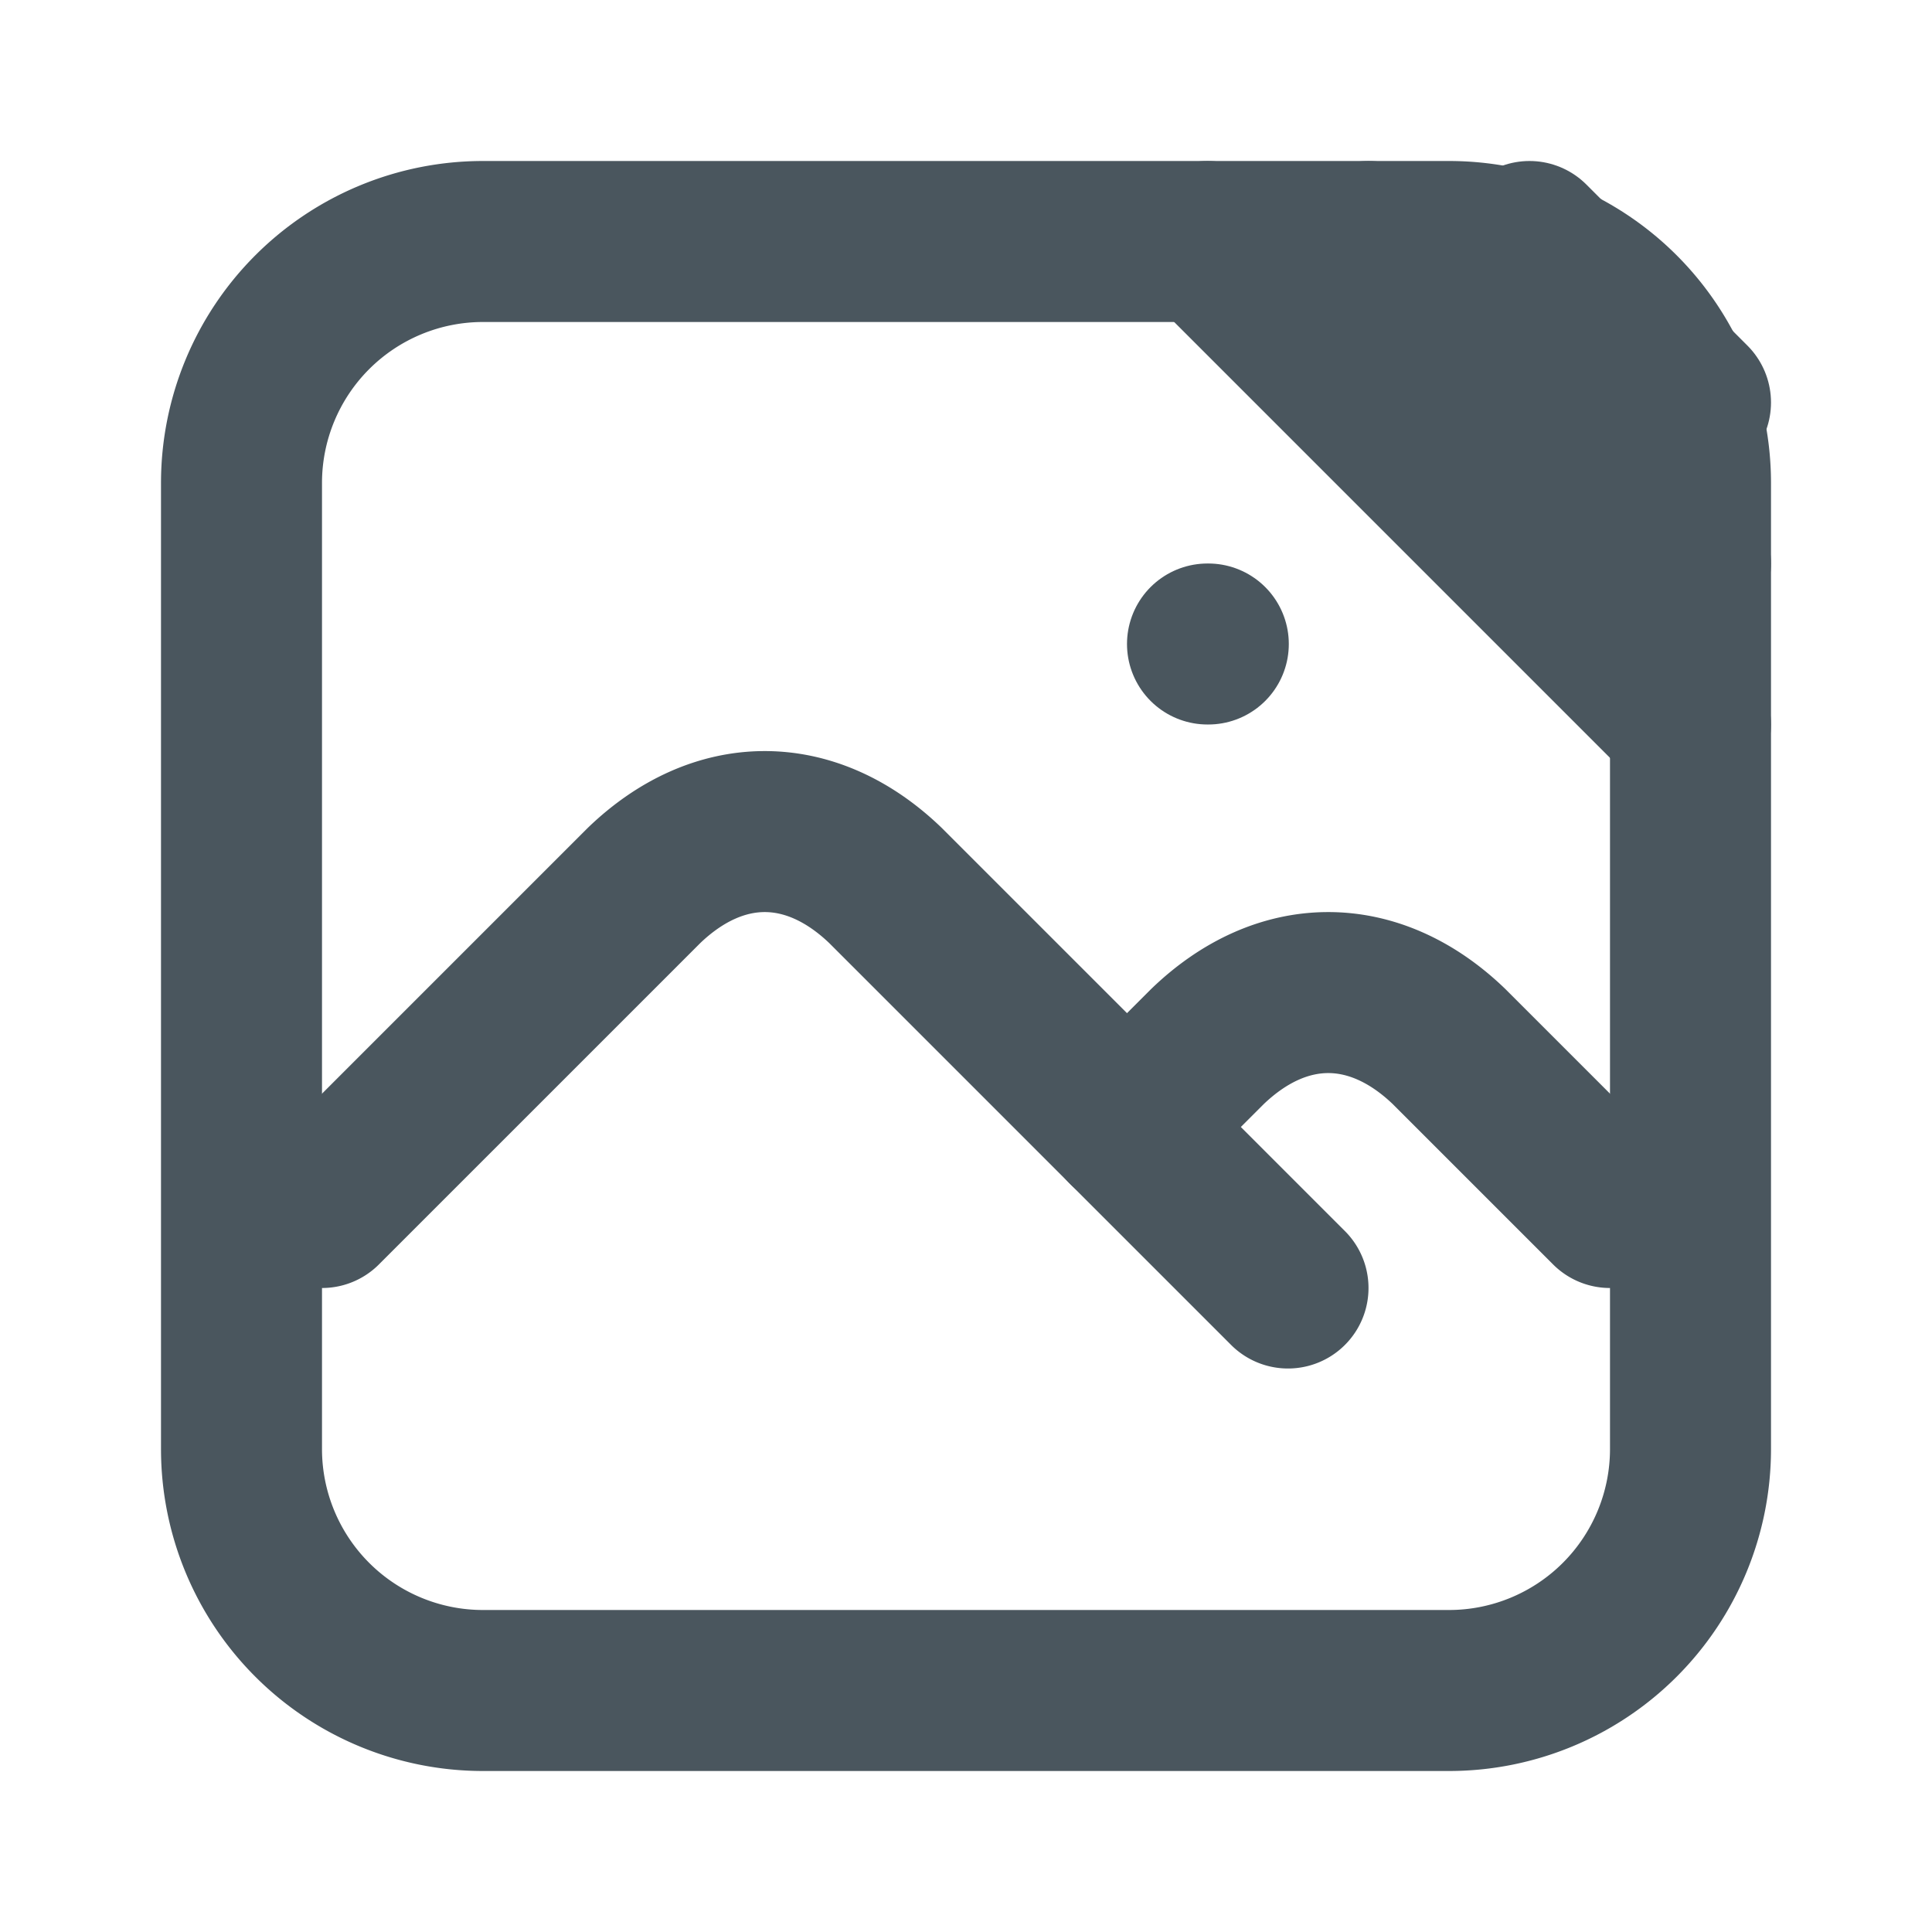
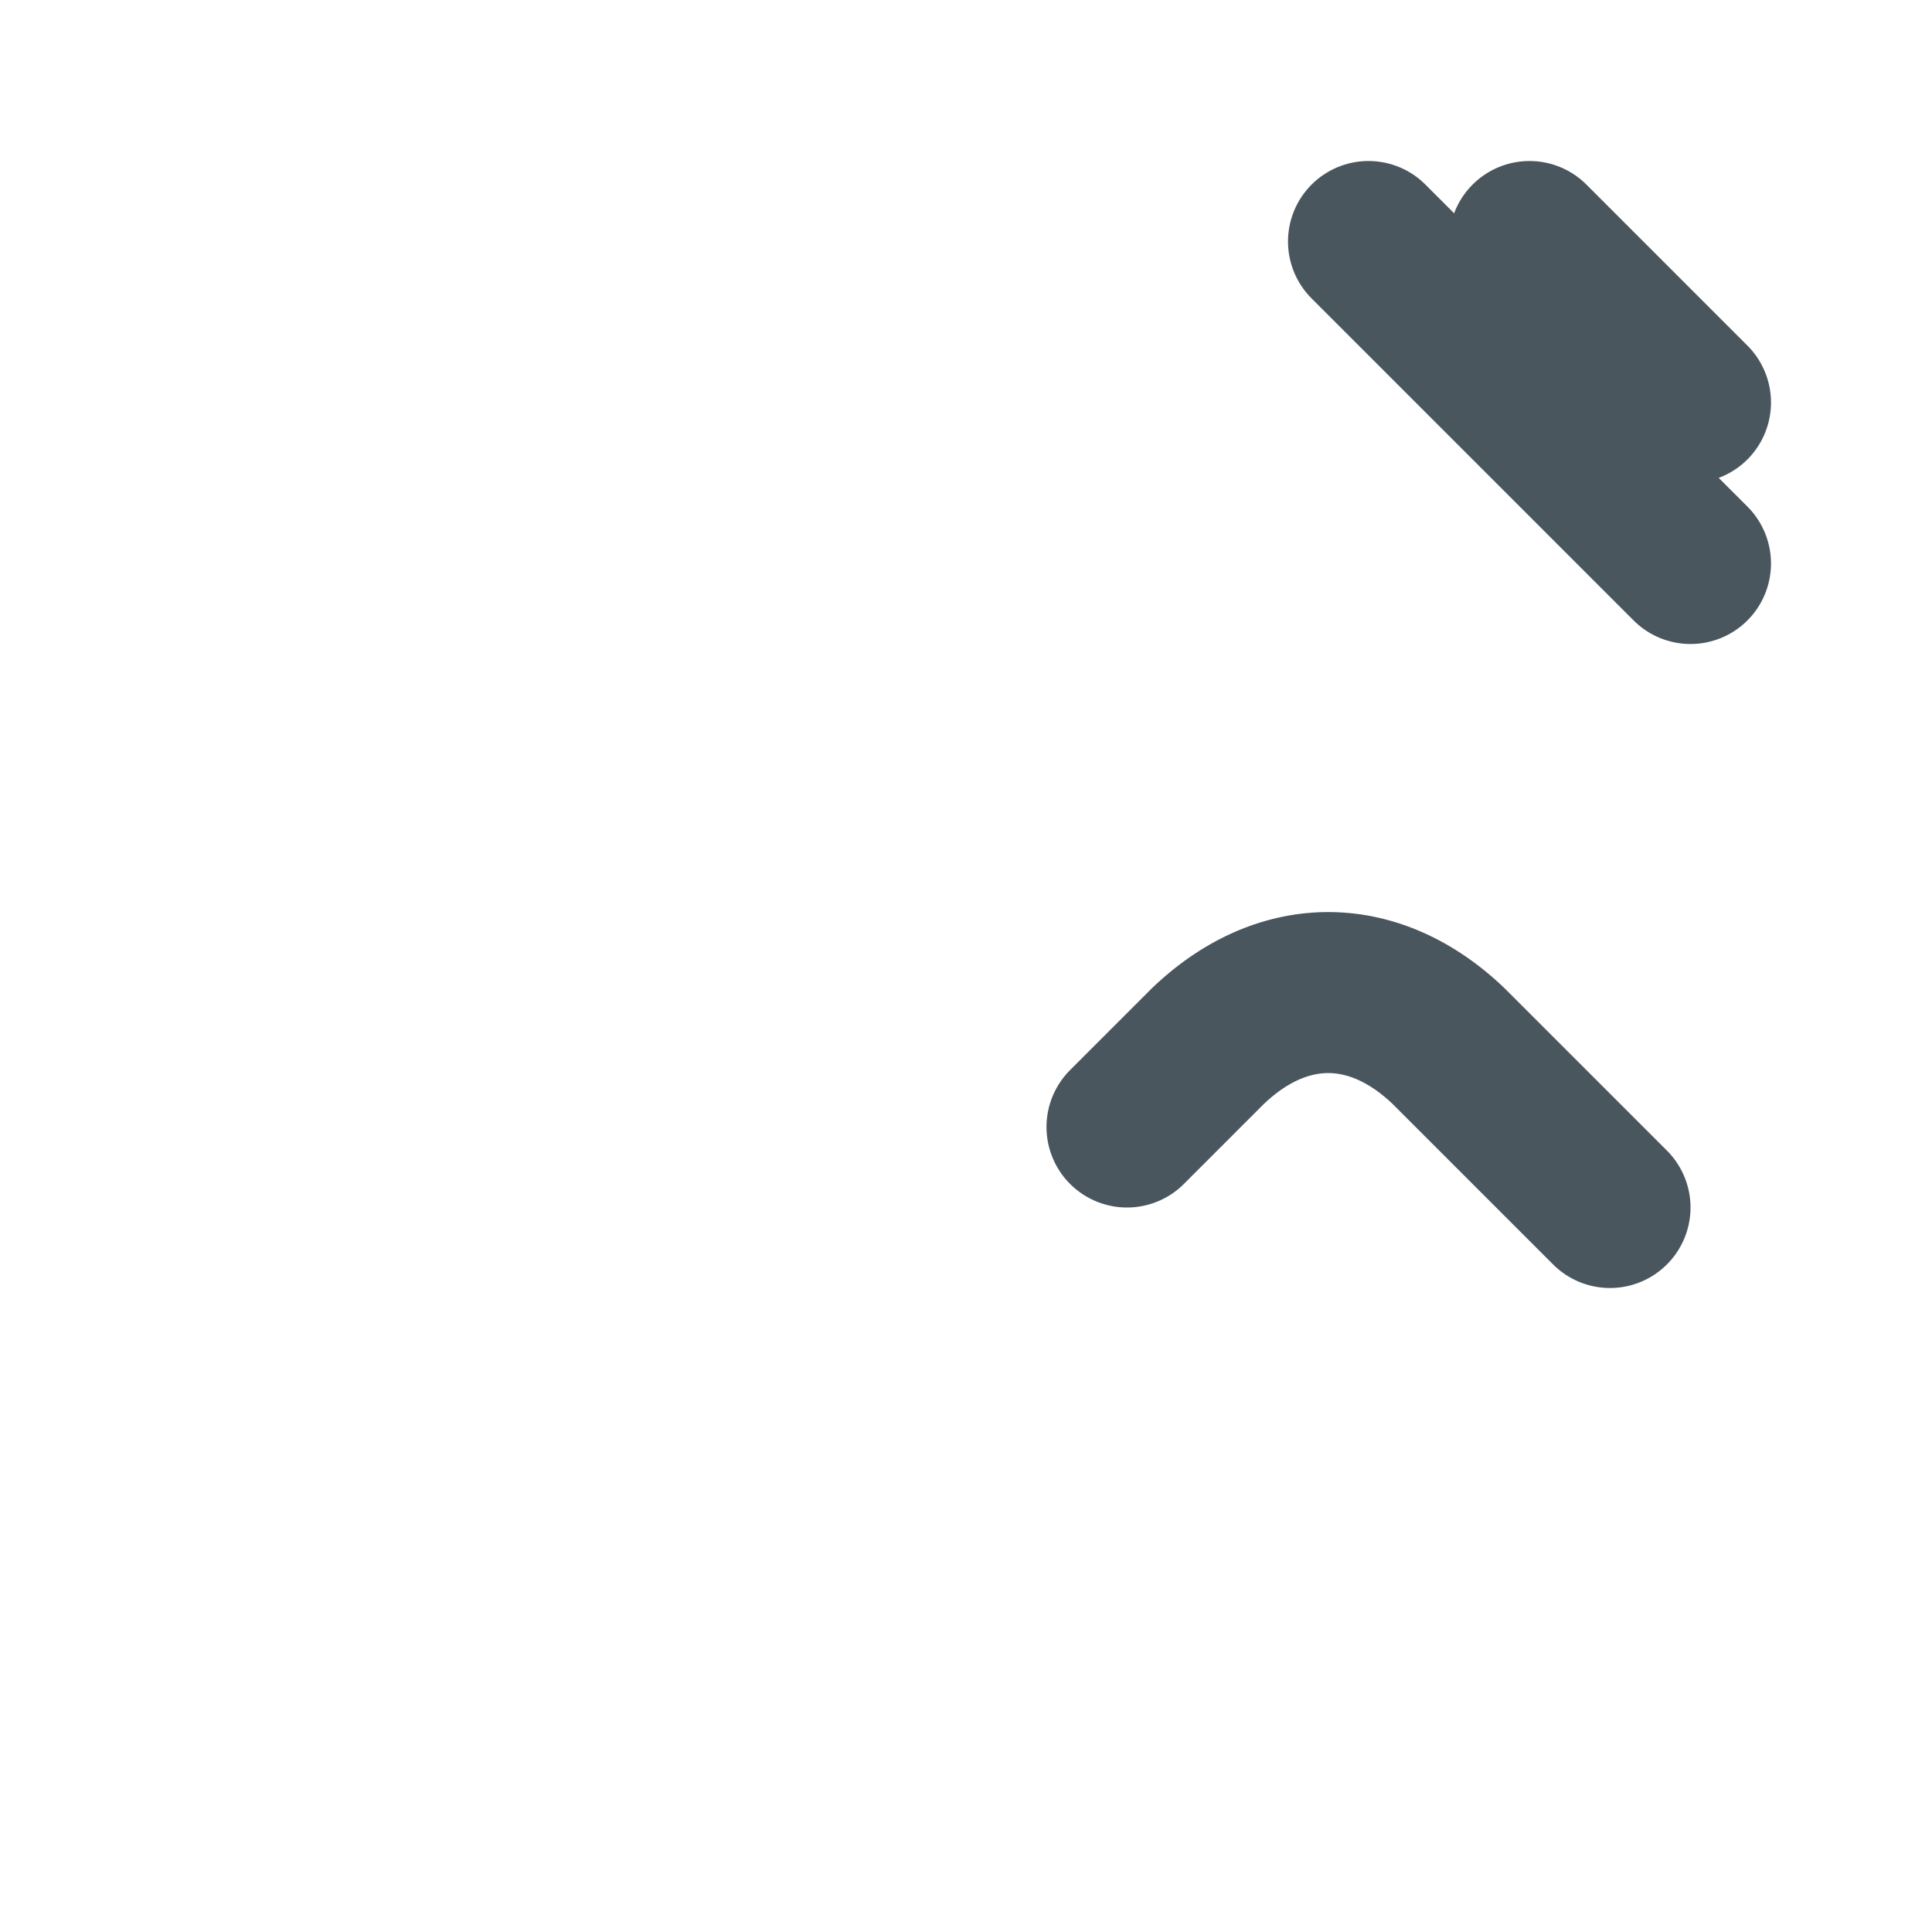
<svg xmlns="http://www.w3.org/2000/svg" width="24" height="24" viewBox="0 0 24 24" fill="none" stroke="#4A565E" stroke-width="2" stroke-linecap="round" stroke-linejoin="round">
-   <path d="M15 8h.01" />
-   <path d="M4 15l4-4a3 5 0 0 1 3 0l5 5" />
  <path d="M14 14l1-1a3 5 0 0 1 3 0l2 2" />
-   <path d="M3 6a3 3 0 0 1 3-3h12a3 3 0 0 1 3 3v12a3 3 0 0 1-3 3H6a3 3 0 0 1-3-3z" />
  <path d="M17 3l4 4" />
-   <path d="M15 3l6 6" />
  <path d="M19 3l2 2" />
</svg>